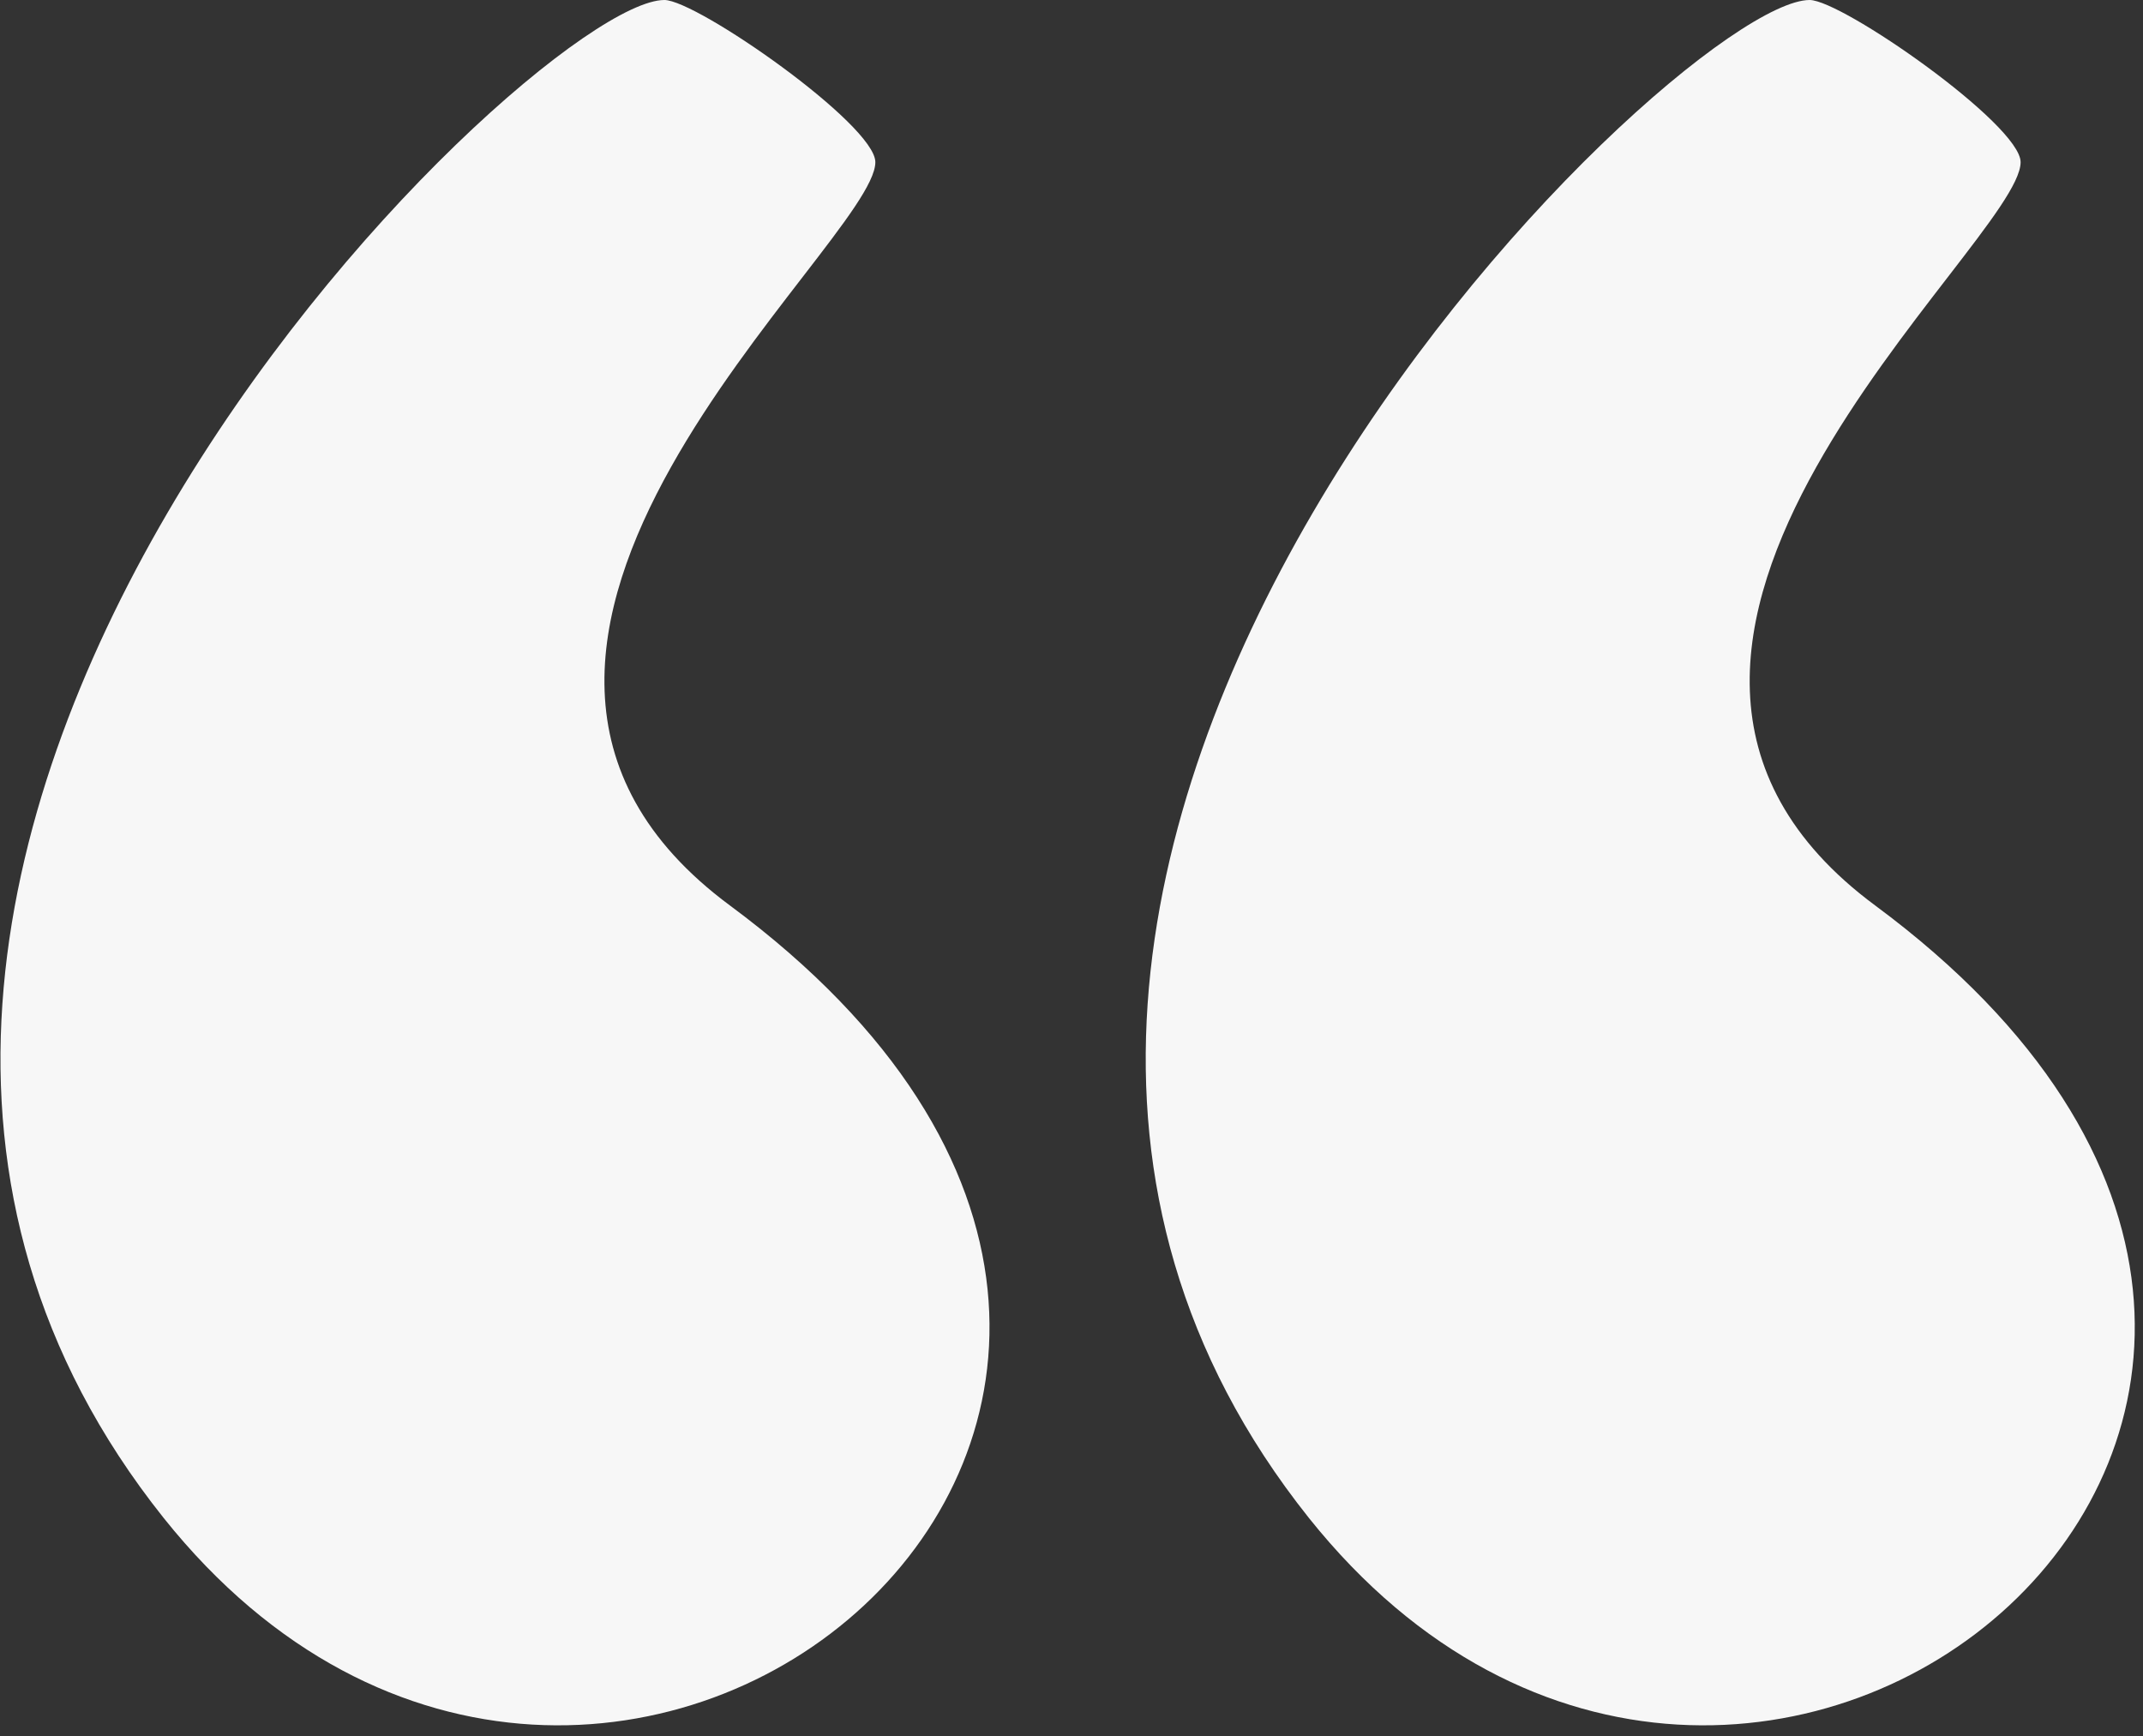
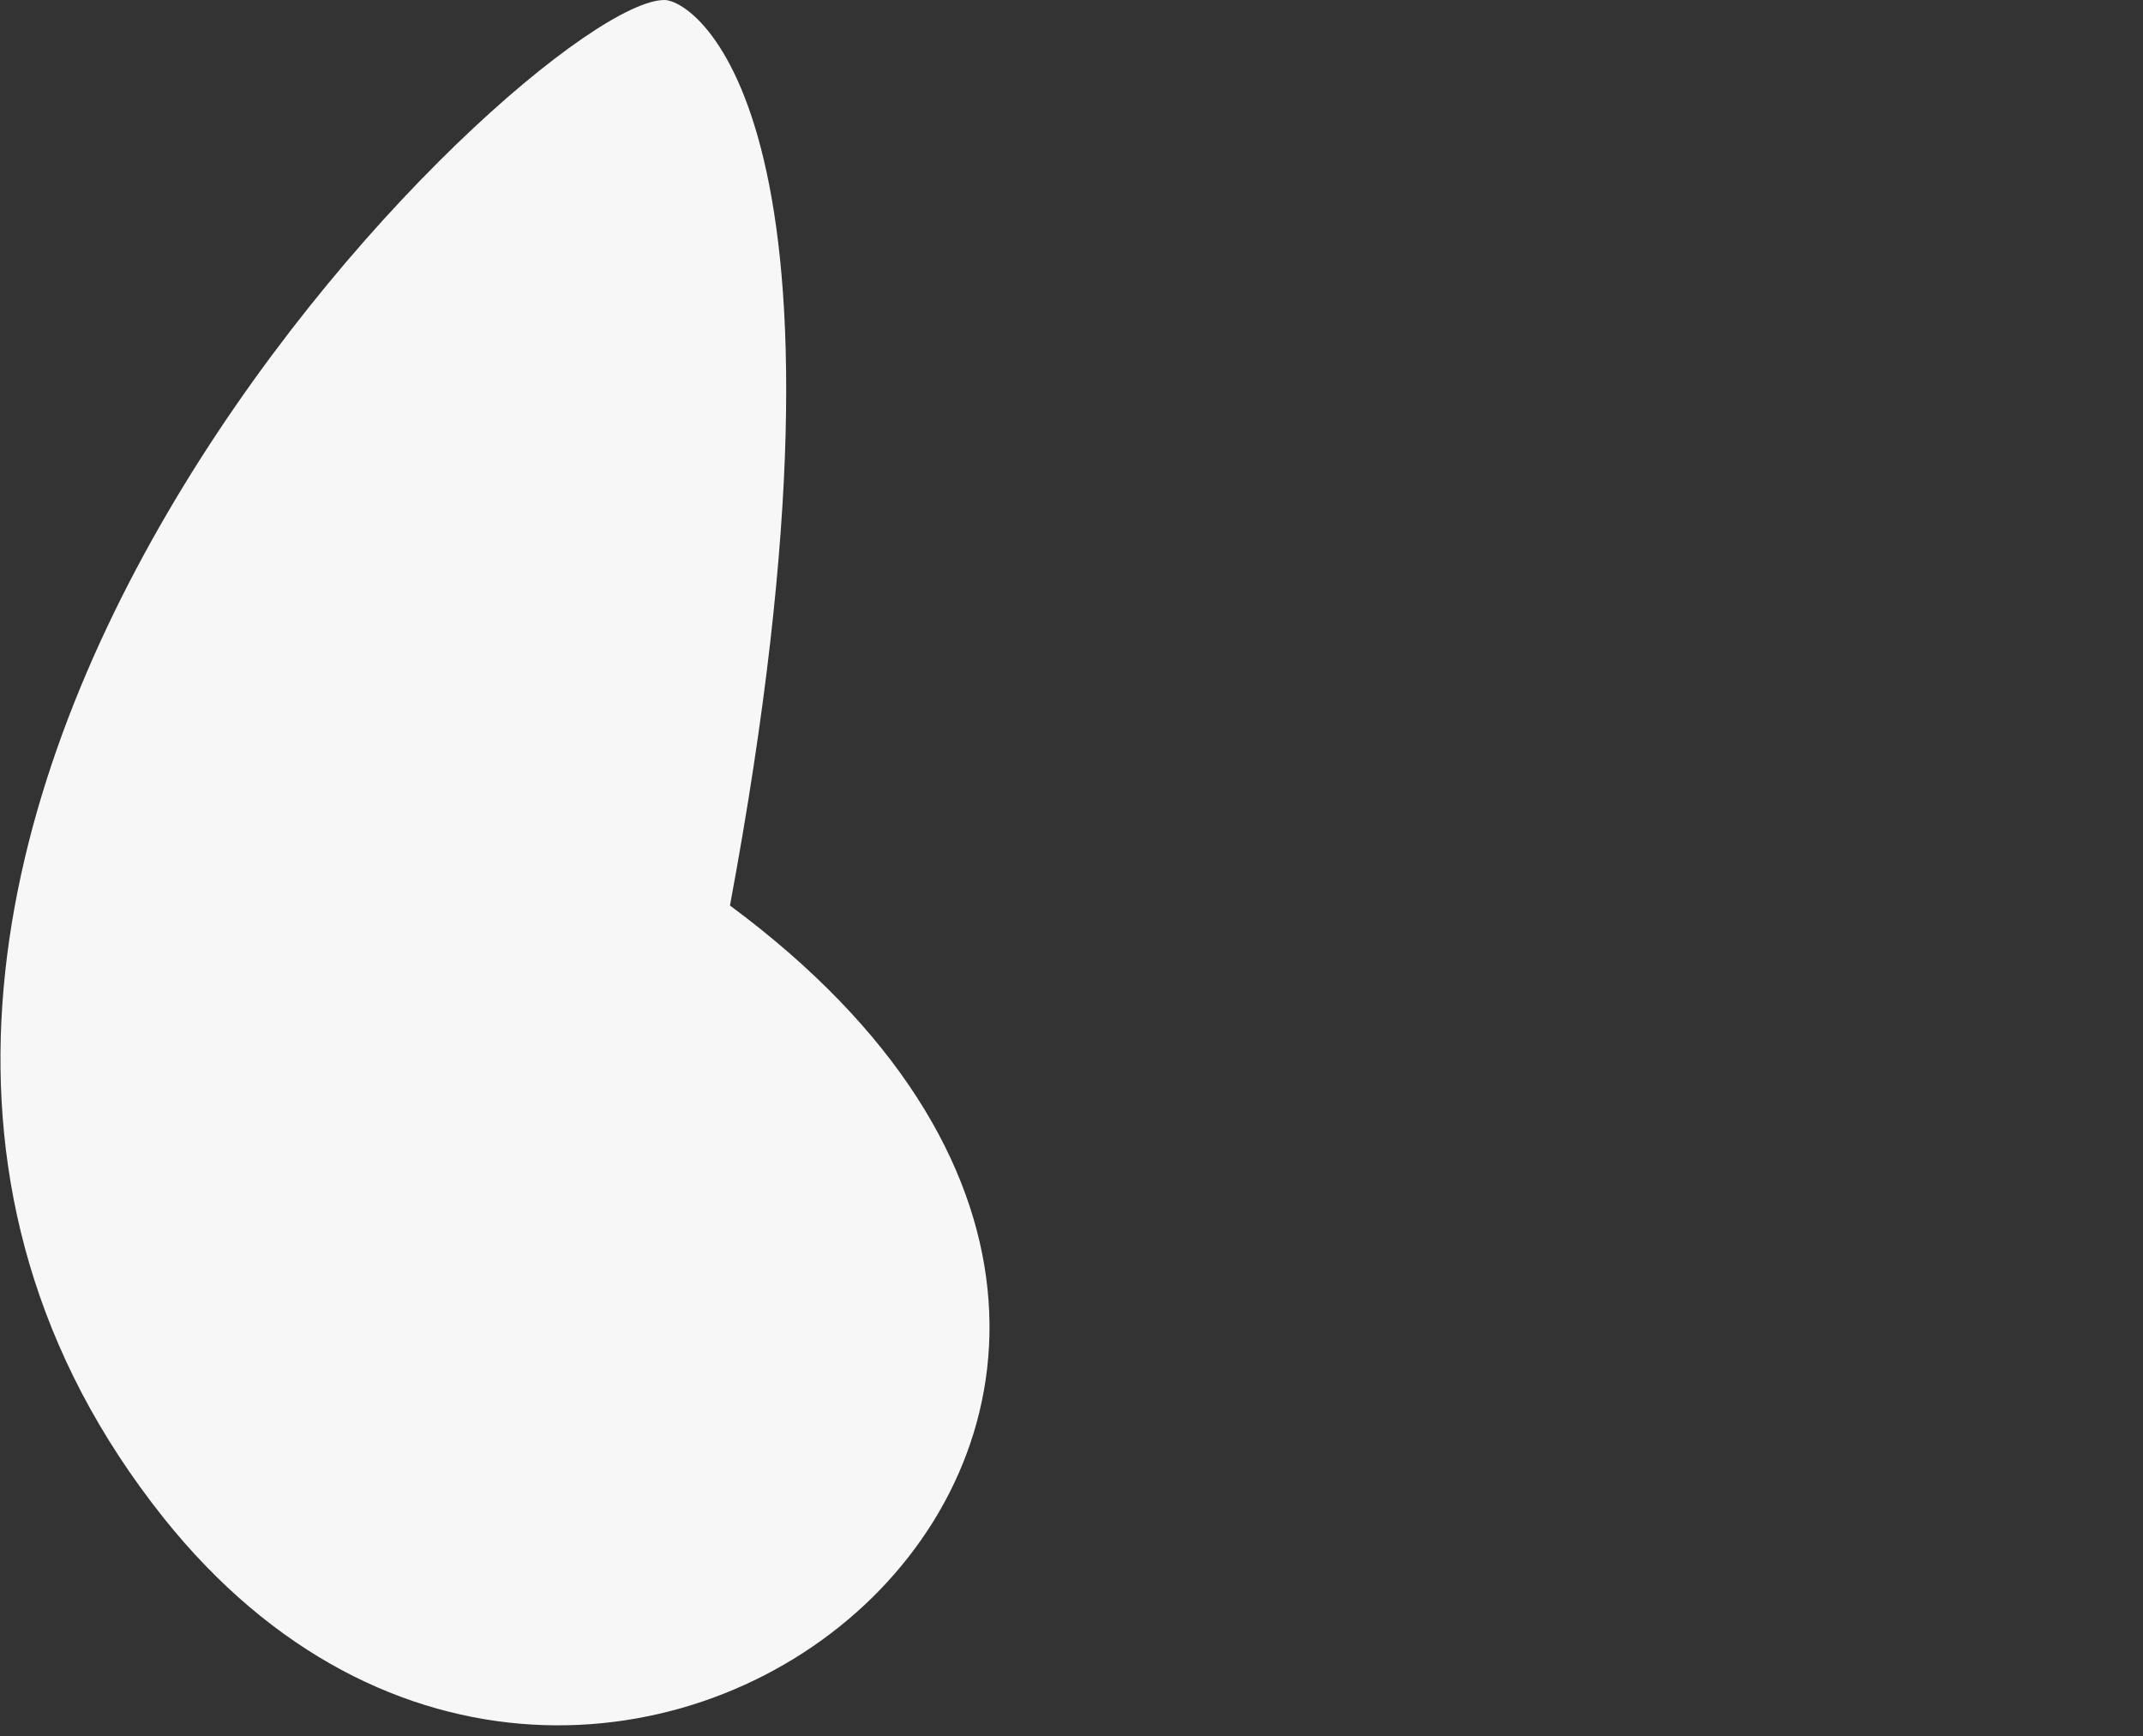
<svg xmlns="http://www.w3.org/2000/svg" width="179" height="145" viewBox="0 0 179 145" fill="none">
  <rect x="0" y="0" width="179" height="145" fill="#333333" stroke="none" />
  <g clip-path="url(#clip0_281_1106)">
-     <path d="M60.973 75.628C31.655 53.935 73.116 20.354 73.116 13.544C73.116 10.4 58.195 0 55.495 0C44.226 0 -29.991 71.982 13.665 126.773C50.365 172.745 117.258 117.303 60.973 75.628Z" fill="#F7F7F7" />
-     <path d="M156.634 75.628C127.316 53.935 168.777 20.354 168.777 13.544C168.777 10.4 153.856 0 151.155 0C139.886 0 65.669 71.982 109.325 126.773C146.026 172.745 212.919 117.303 156.634 75.628Z" fill="#F7F7F7" />
+     <path d="M60.973 75.628C73.116 10.4 58.195 0 55.495 0C44.226 0 -29.991 71.982 13.665 126.773C50.365 172.745 117.258 117.303 60.973 75.628Z" fill="#F7F7F7" />
  </g>
  <defs>
    <clipPath id="clip0_281_1106">
      <rect width="178.316" height="144.094" fill="white" />
    </clipPath>
  </defs>
</svg>